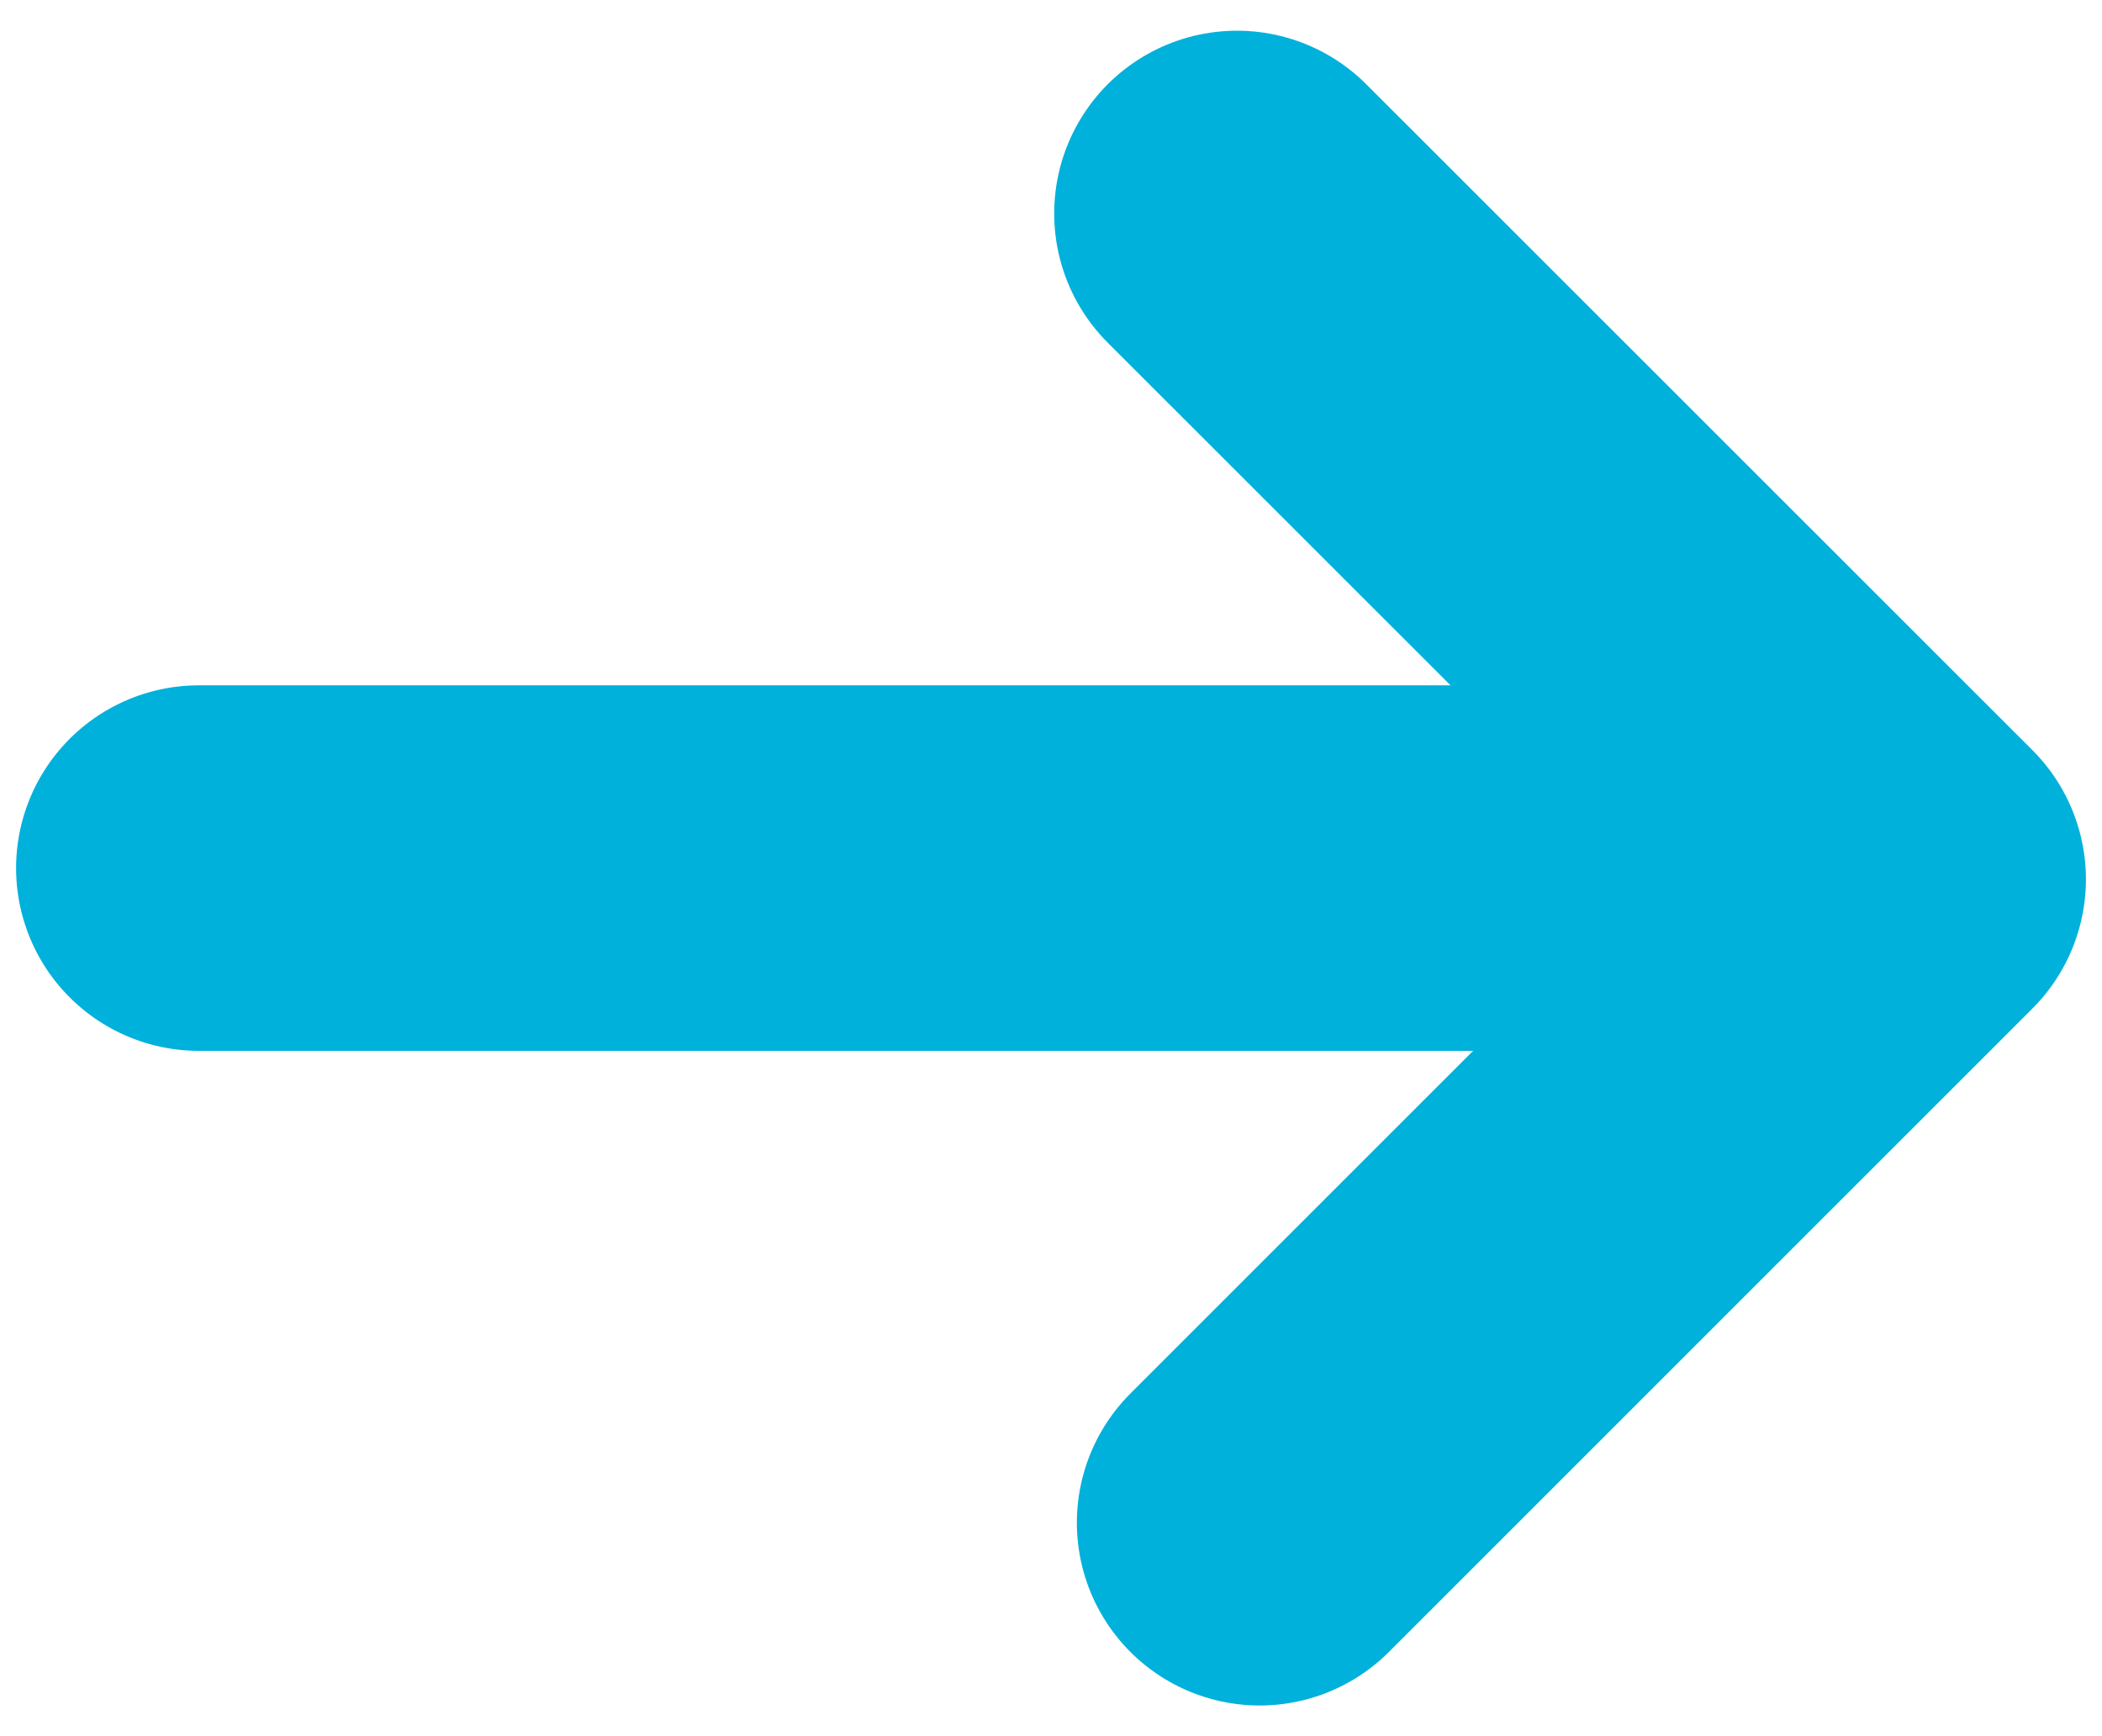
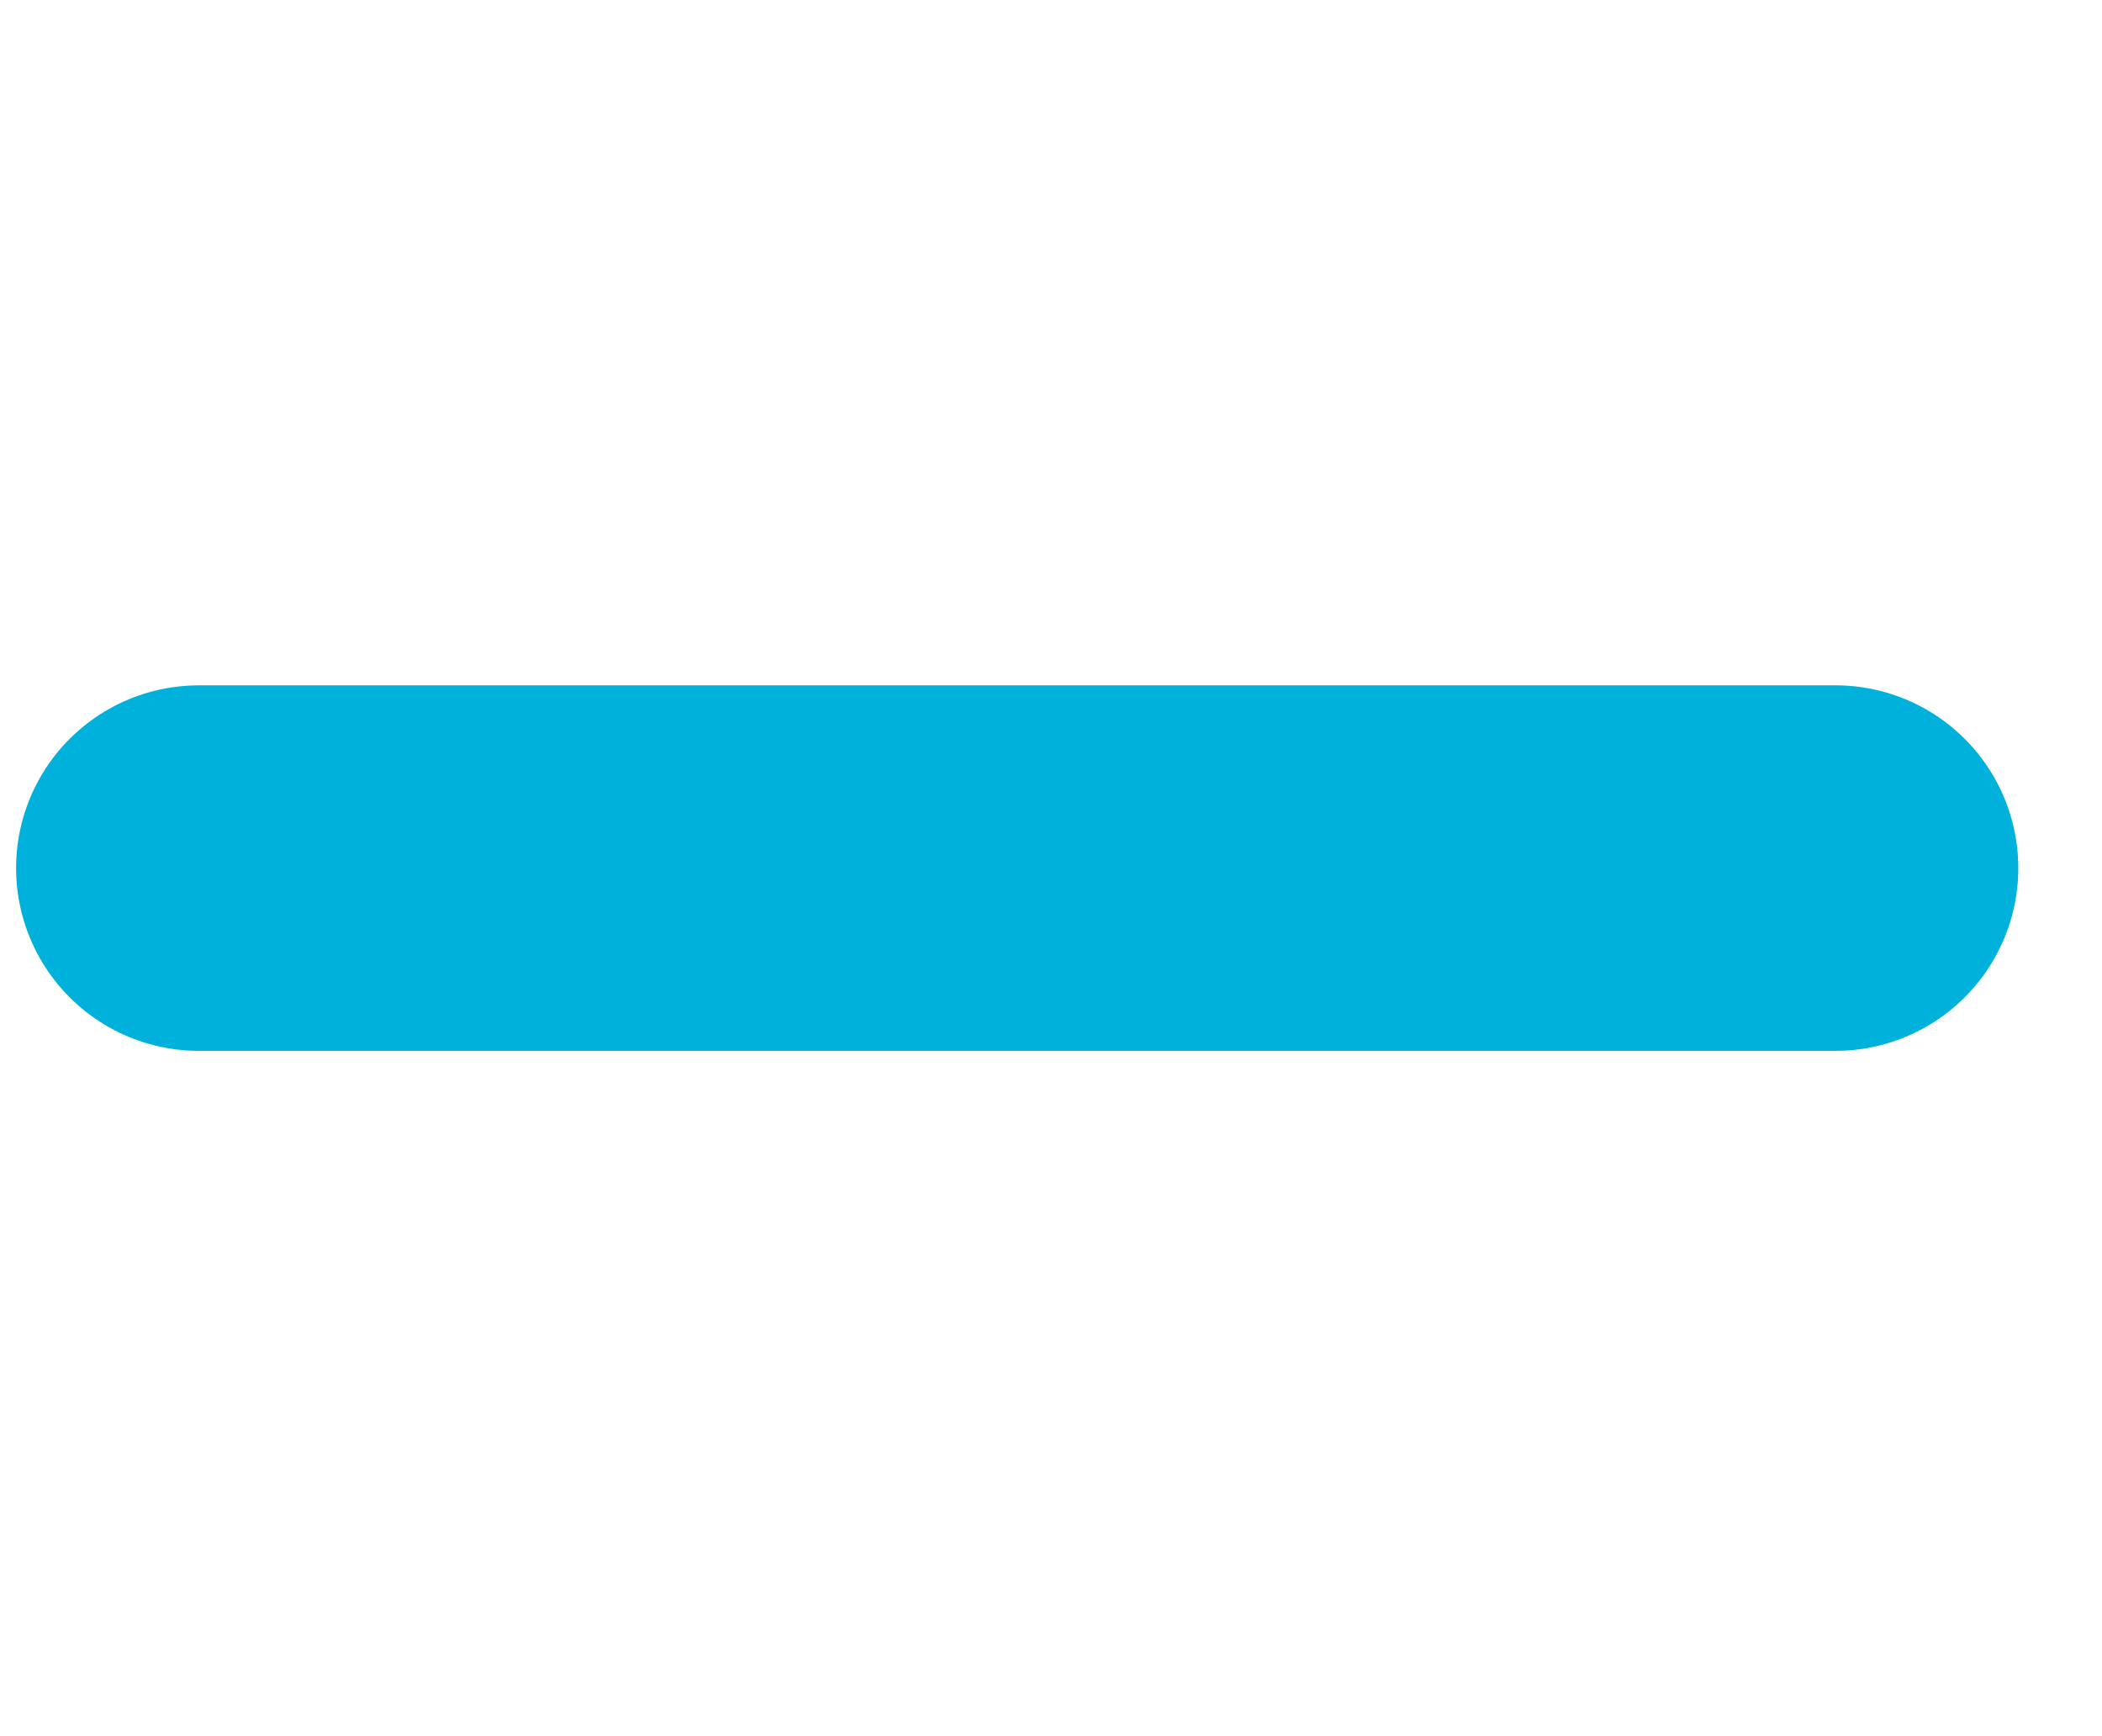
<svg xmlns="http://www.w3.org/2000/svg" version="1.1" id="Layer_1" x="0px" y="0px" width="23px" height="19px" viewBox="0 0 23 19" enable-background="new 0 0 23 19" xml:space="preserve">
-   <rect fill="#fff" width="23" height="19" />
  <g>
-     <polyline fill="none" stroke="#00B1DB" stroke-width="4" stroke-linecap="round" stroke-linejoin="round" stroke-miterlimit="10" points="   13.535,2.336 20.824,9.623 13.783,16.664  " />
    <line fill="none" stroke="#00B1DB" stroke-width="4" stroke-linecap="round" stroke-linejoin="round" stroke-miterlimit="10" x1="20.084" y1="9.5" x2="2.176" y2="9.5" />
  </g>
</svg>